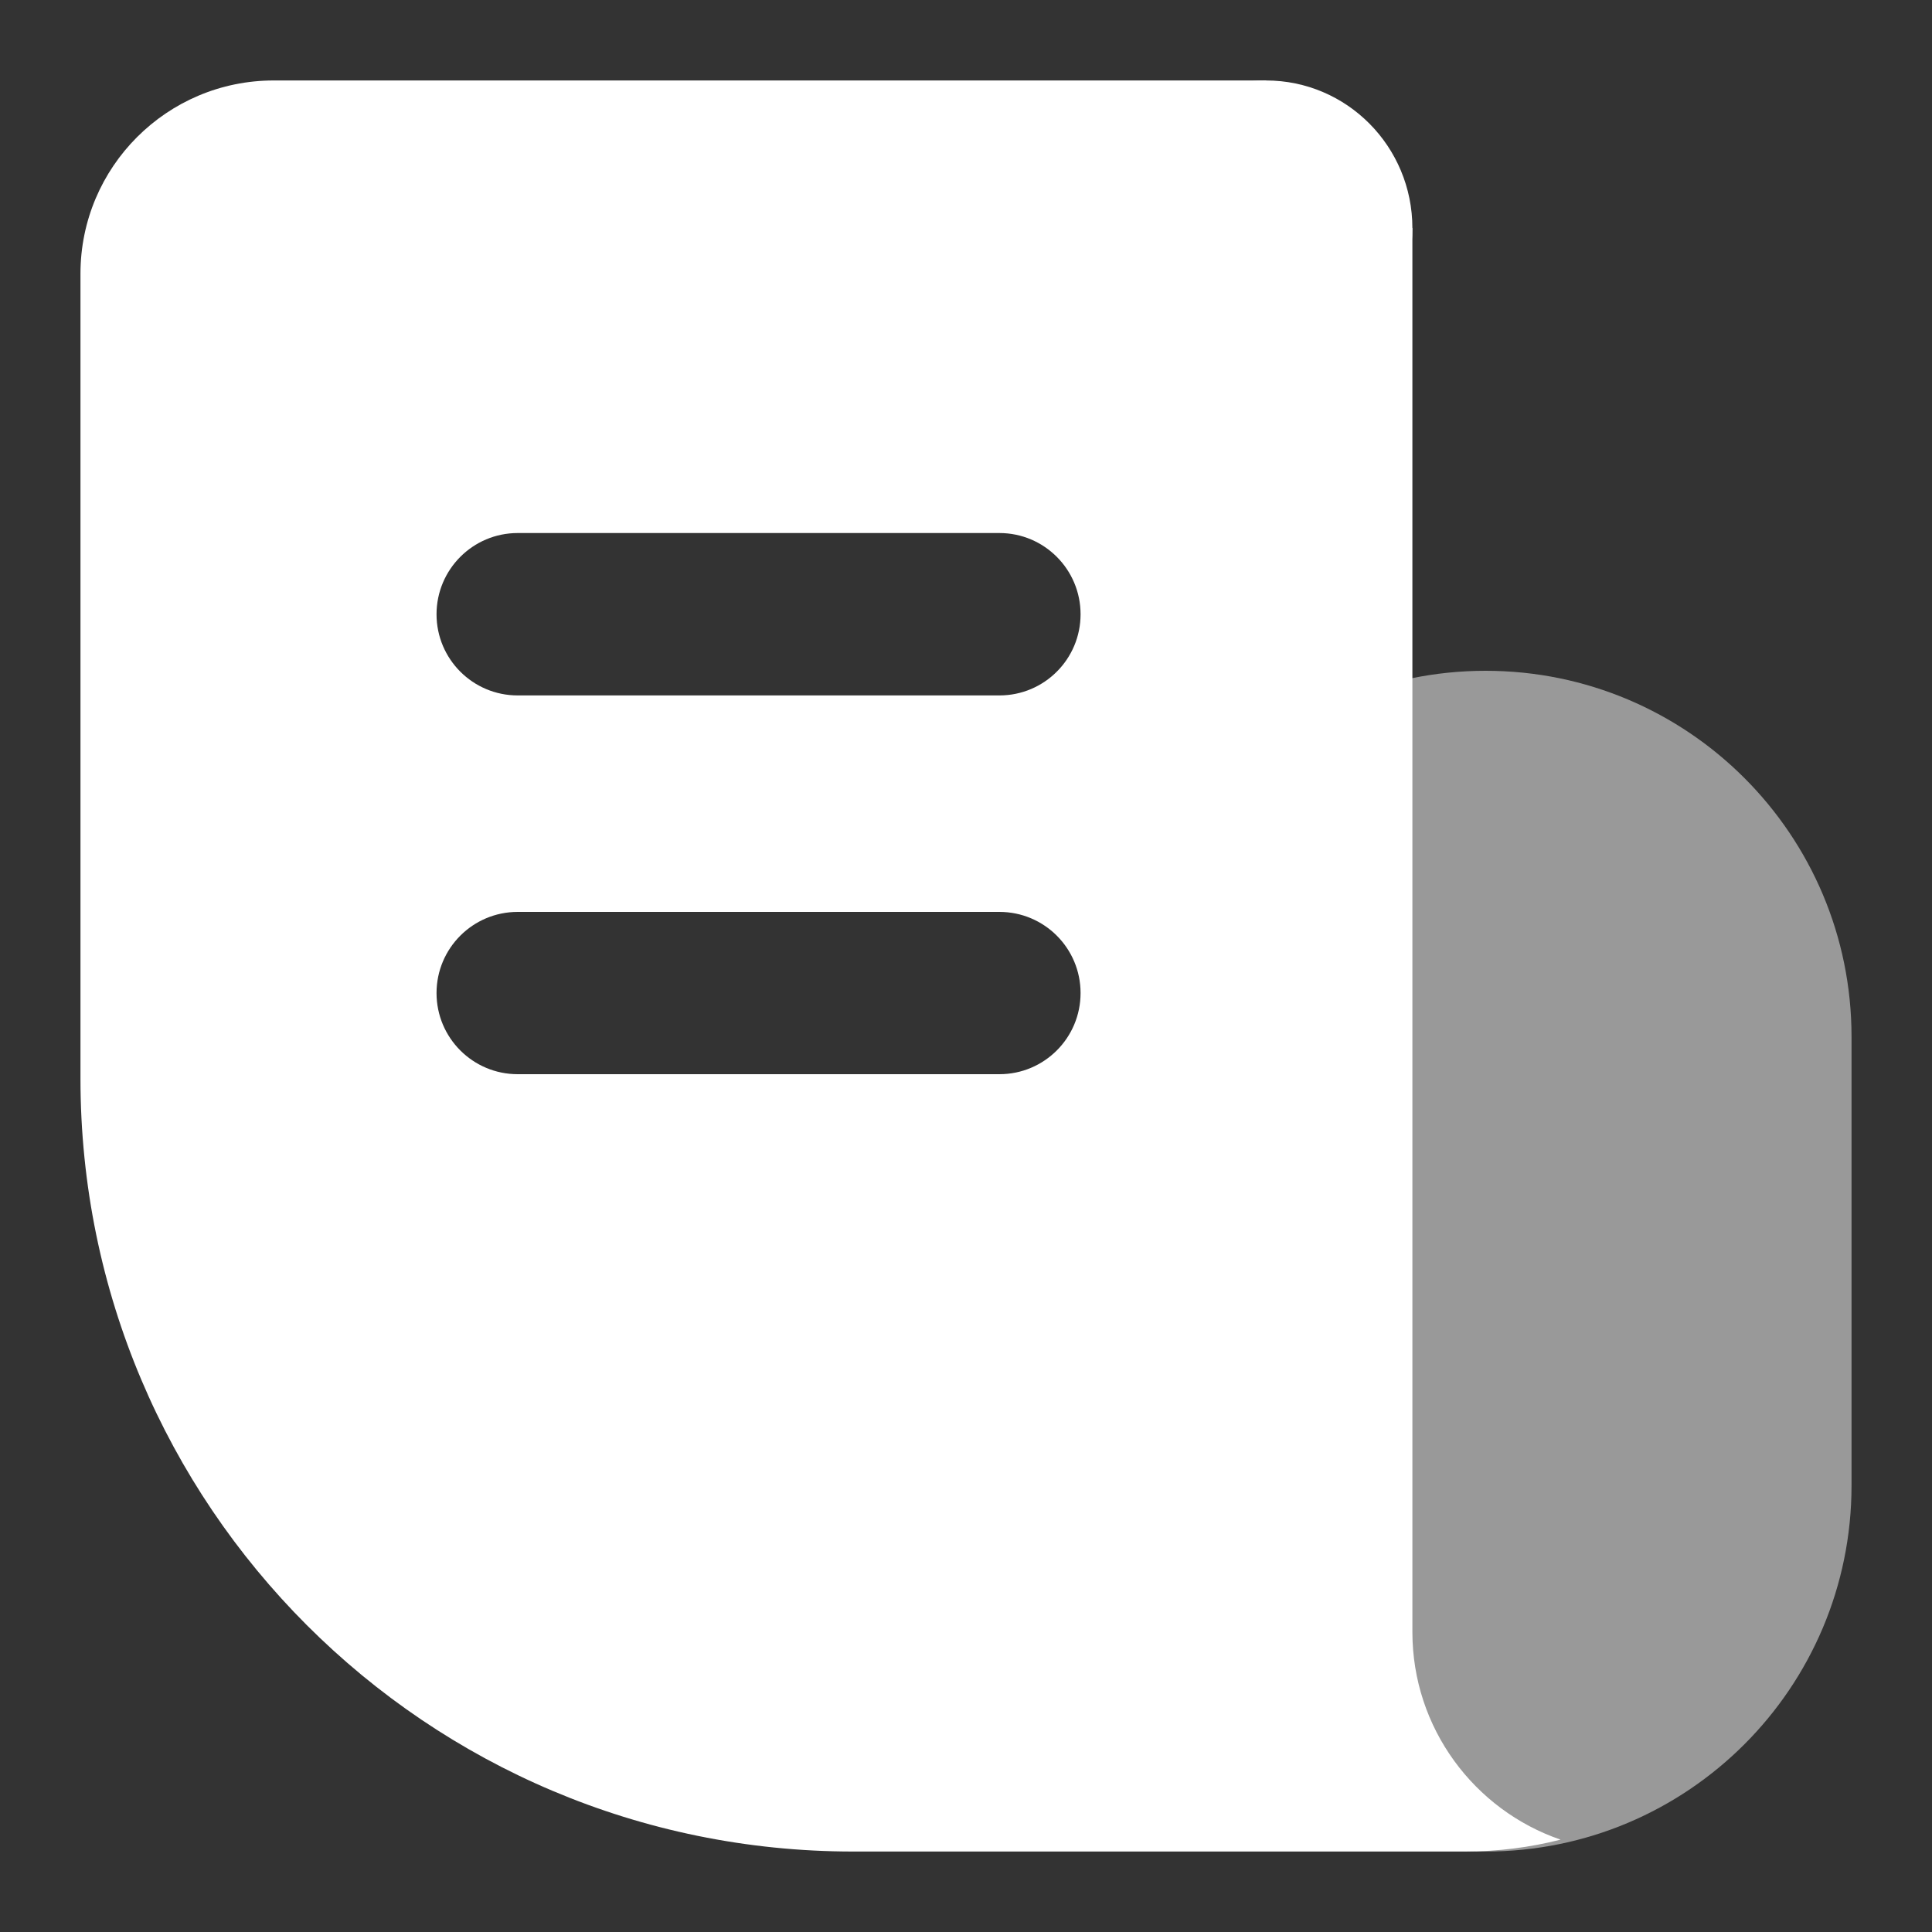
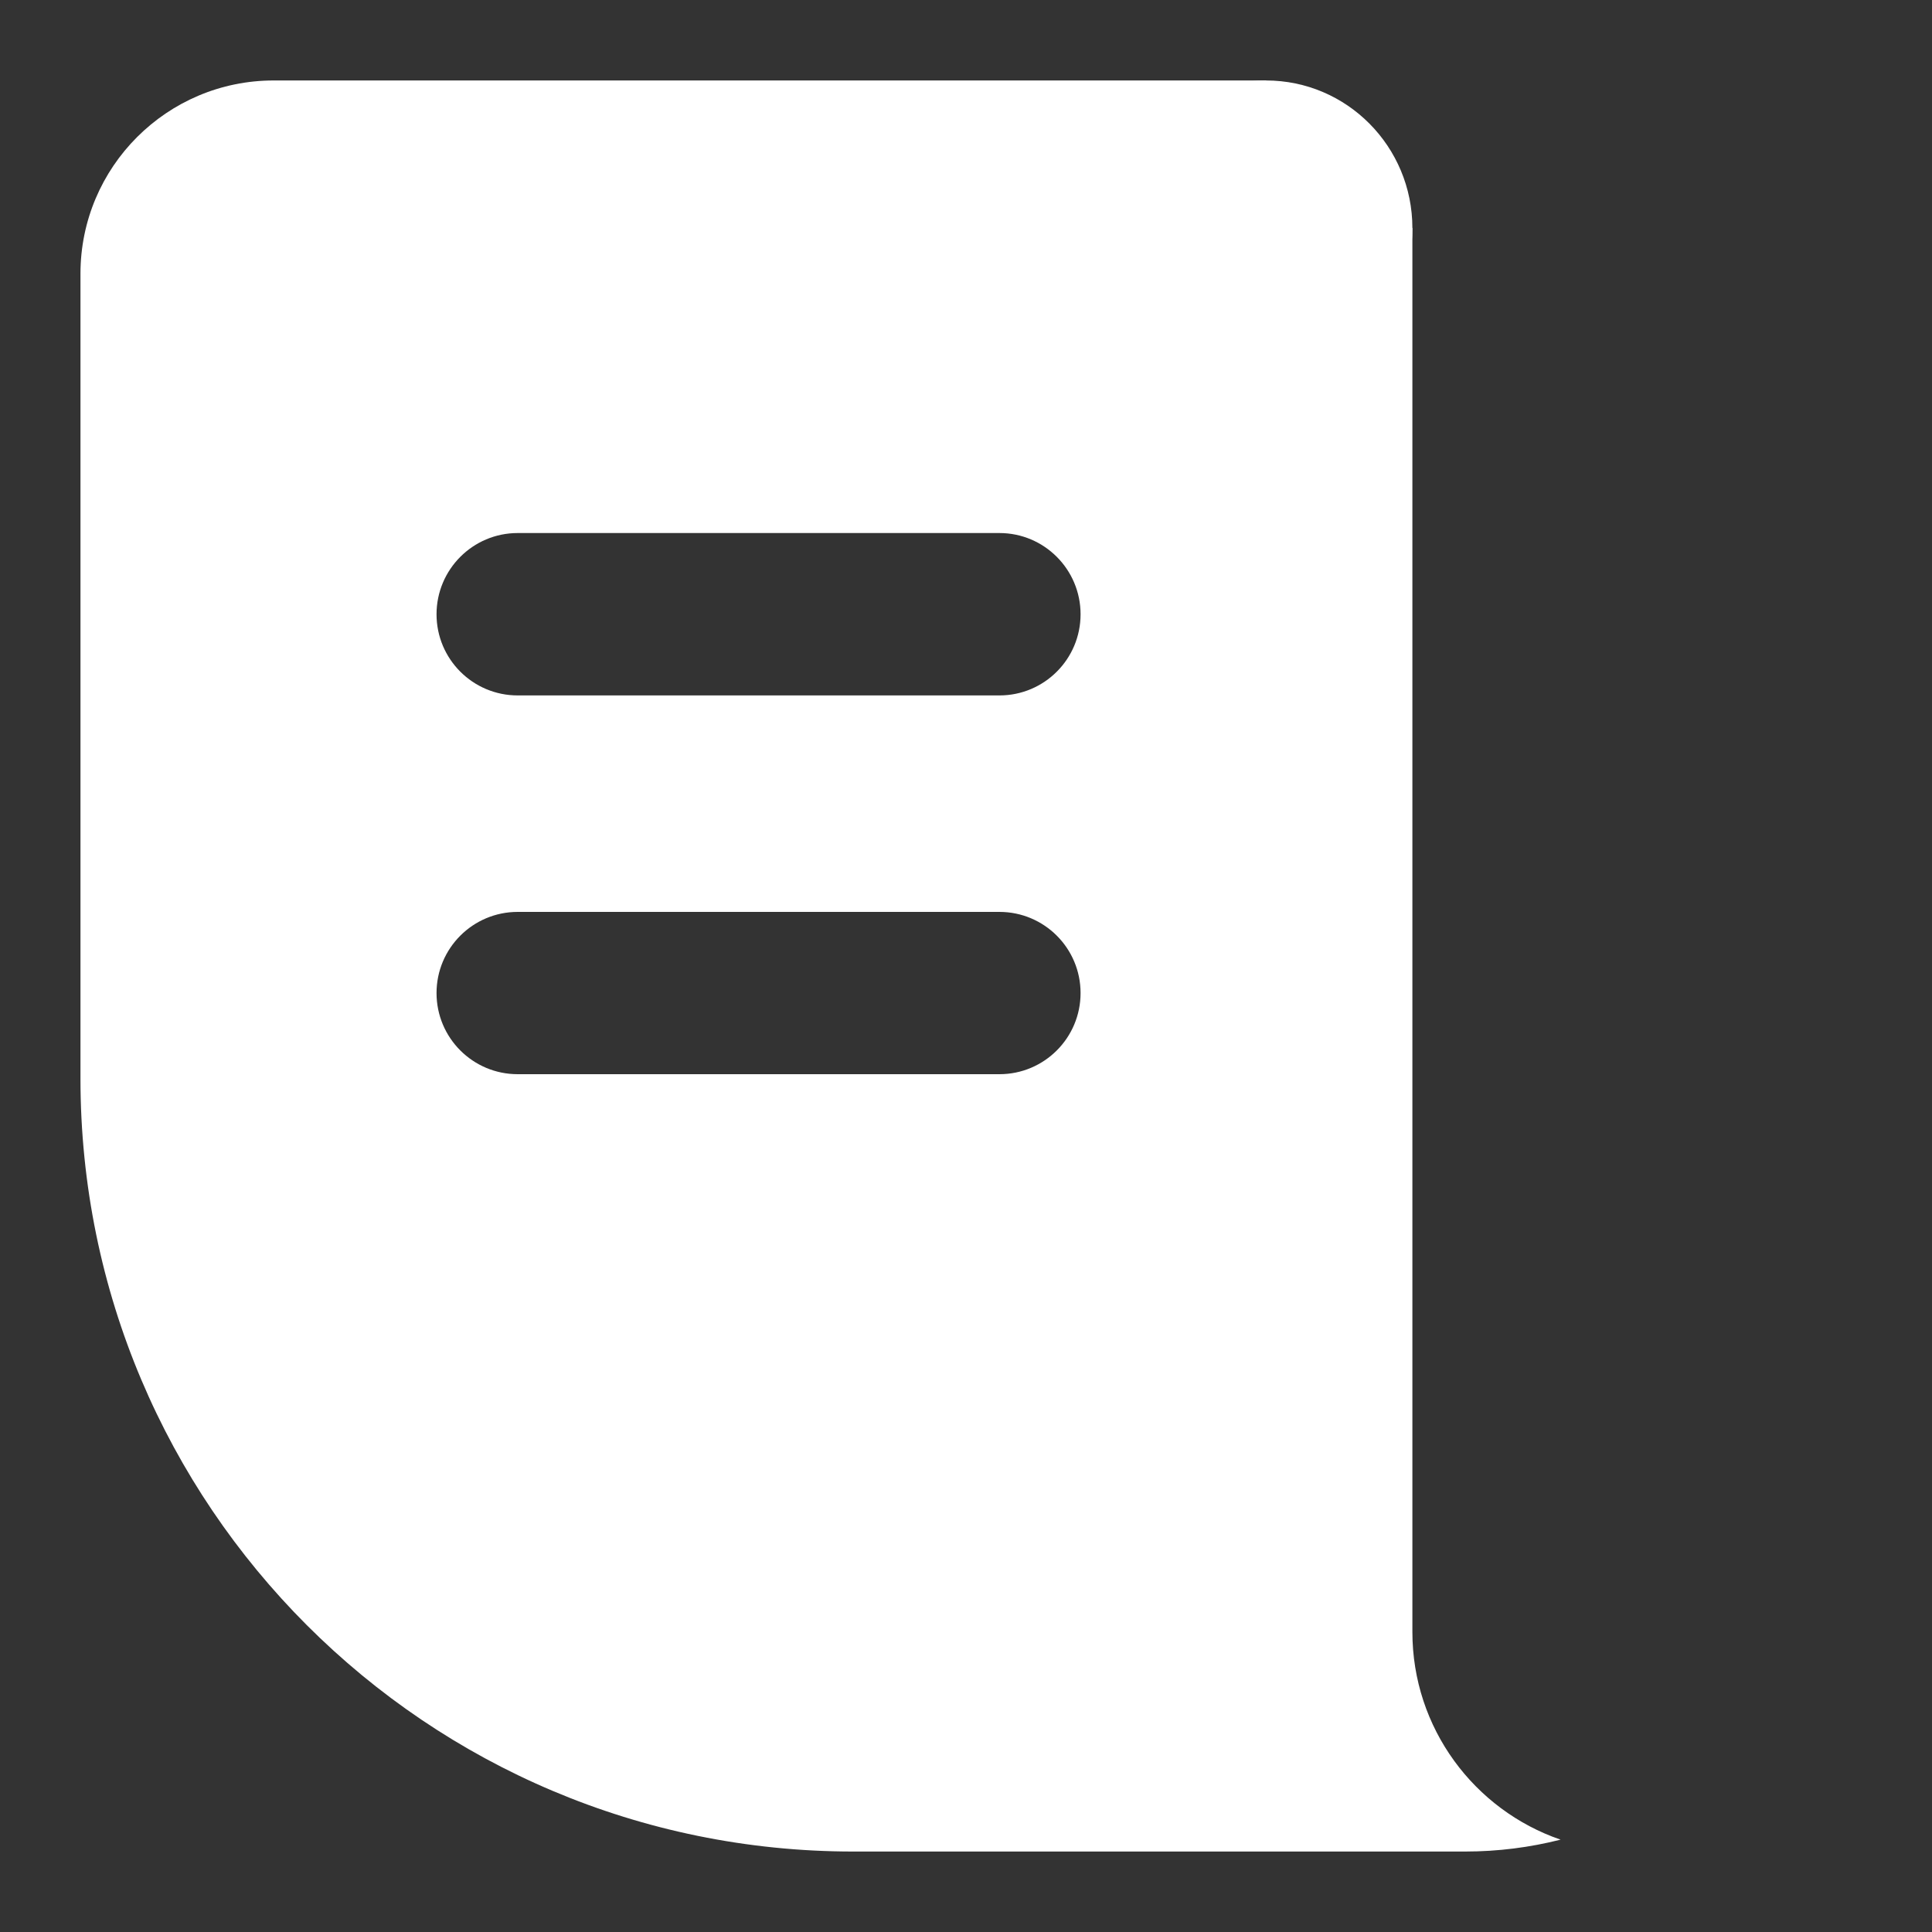
<svg xmlns="http://www.w3.org/2000/svg" width="20" height="20" viewBox="0 0 20 20" fill="none">
  <rect x="0" y="0" width="20" height="20" fill="#333333" stroke="none" />
  <g clip-path="url(#clip0_332_3845)">
-     <path opacity="0.5" d="M11.59 10.733C11.59 8.64 13.286 6.944 15.379 6.944C17.471 6.944 19.167 8.64 19.167 10.733V15.378C19.167 17.471 17.471 19.167 15.379 19.167C13.286 19.167 11.59 17.471 11.59 15.378V10.733Z" fill="white" />
    <path fill-rule="evenodd" clip-rule="evenodd" d="M14.621 0.833H14.621V2.361H13.106V0.833H2.833C1.729 0.833 0.833 1.729 0.833 2.833L0.833 11.166C0.833 15.585 4.415 19.167 8.833 19.167H15.167C15.508 19.167 15.839 19.124 16.155 19.044C15.262 18.737 14.621 17.89 14.621 16.894V0.833ZM4.519 6.359C4.519 5.895 4.895 5.518 5.359 5.518H10.346C10.81 5.518 11.186 5.895 11.186 6.359C11.186 6.823 10.81 7.199 10.346 7.199H5.359C4.895 7.199 4.519 6.823 4.519 6.359ZM5.359 9.44C4.895 9.44 4.519 9.816 4.519 10.28C4.519 10.744 4.895 11.12 5.359 11.12H10.346C10.81 11.12 11.186 10.744 11.186 10.28C11.186 9.816 10.81 9.44 10.346 9.44H5.359Z" fill="white" />
    <ellipse cx="13.106" cy="2.361" rx="1.515" ry="1.528" fill="white" />
  </g>
  <defs>
    <clipPath id="clip0_332_3845">
      <rect width="20" height="20" fill="white" />
    </clipPath>
  </defs>
</svg>